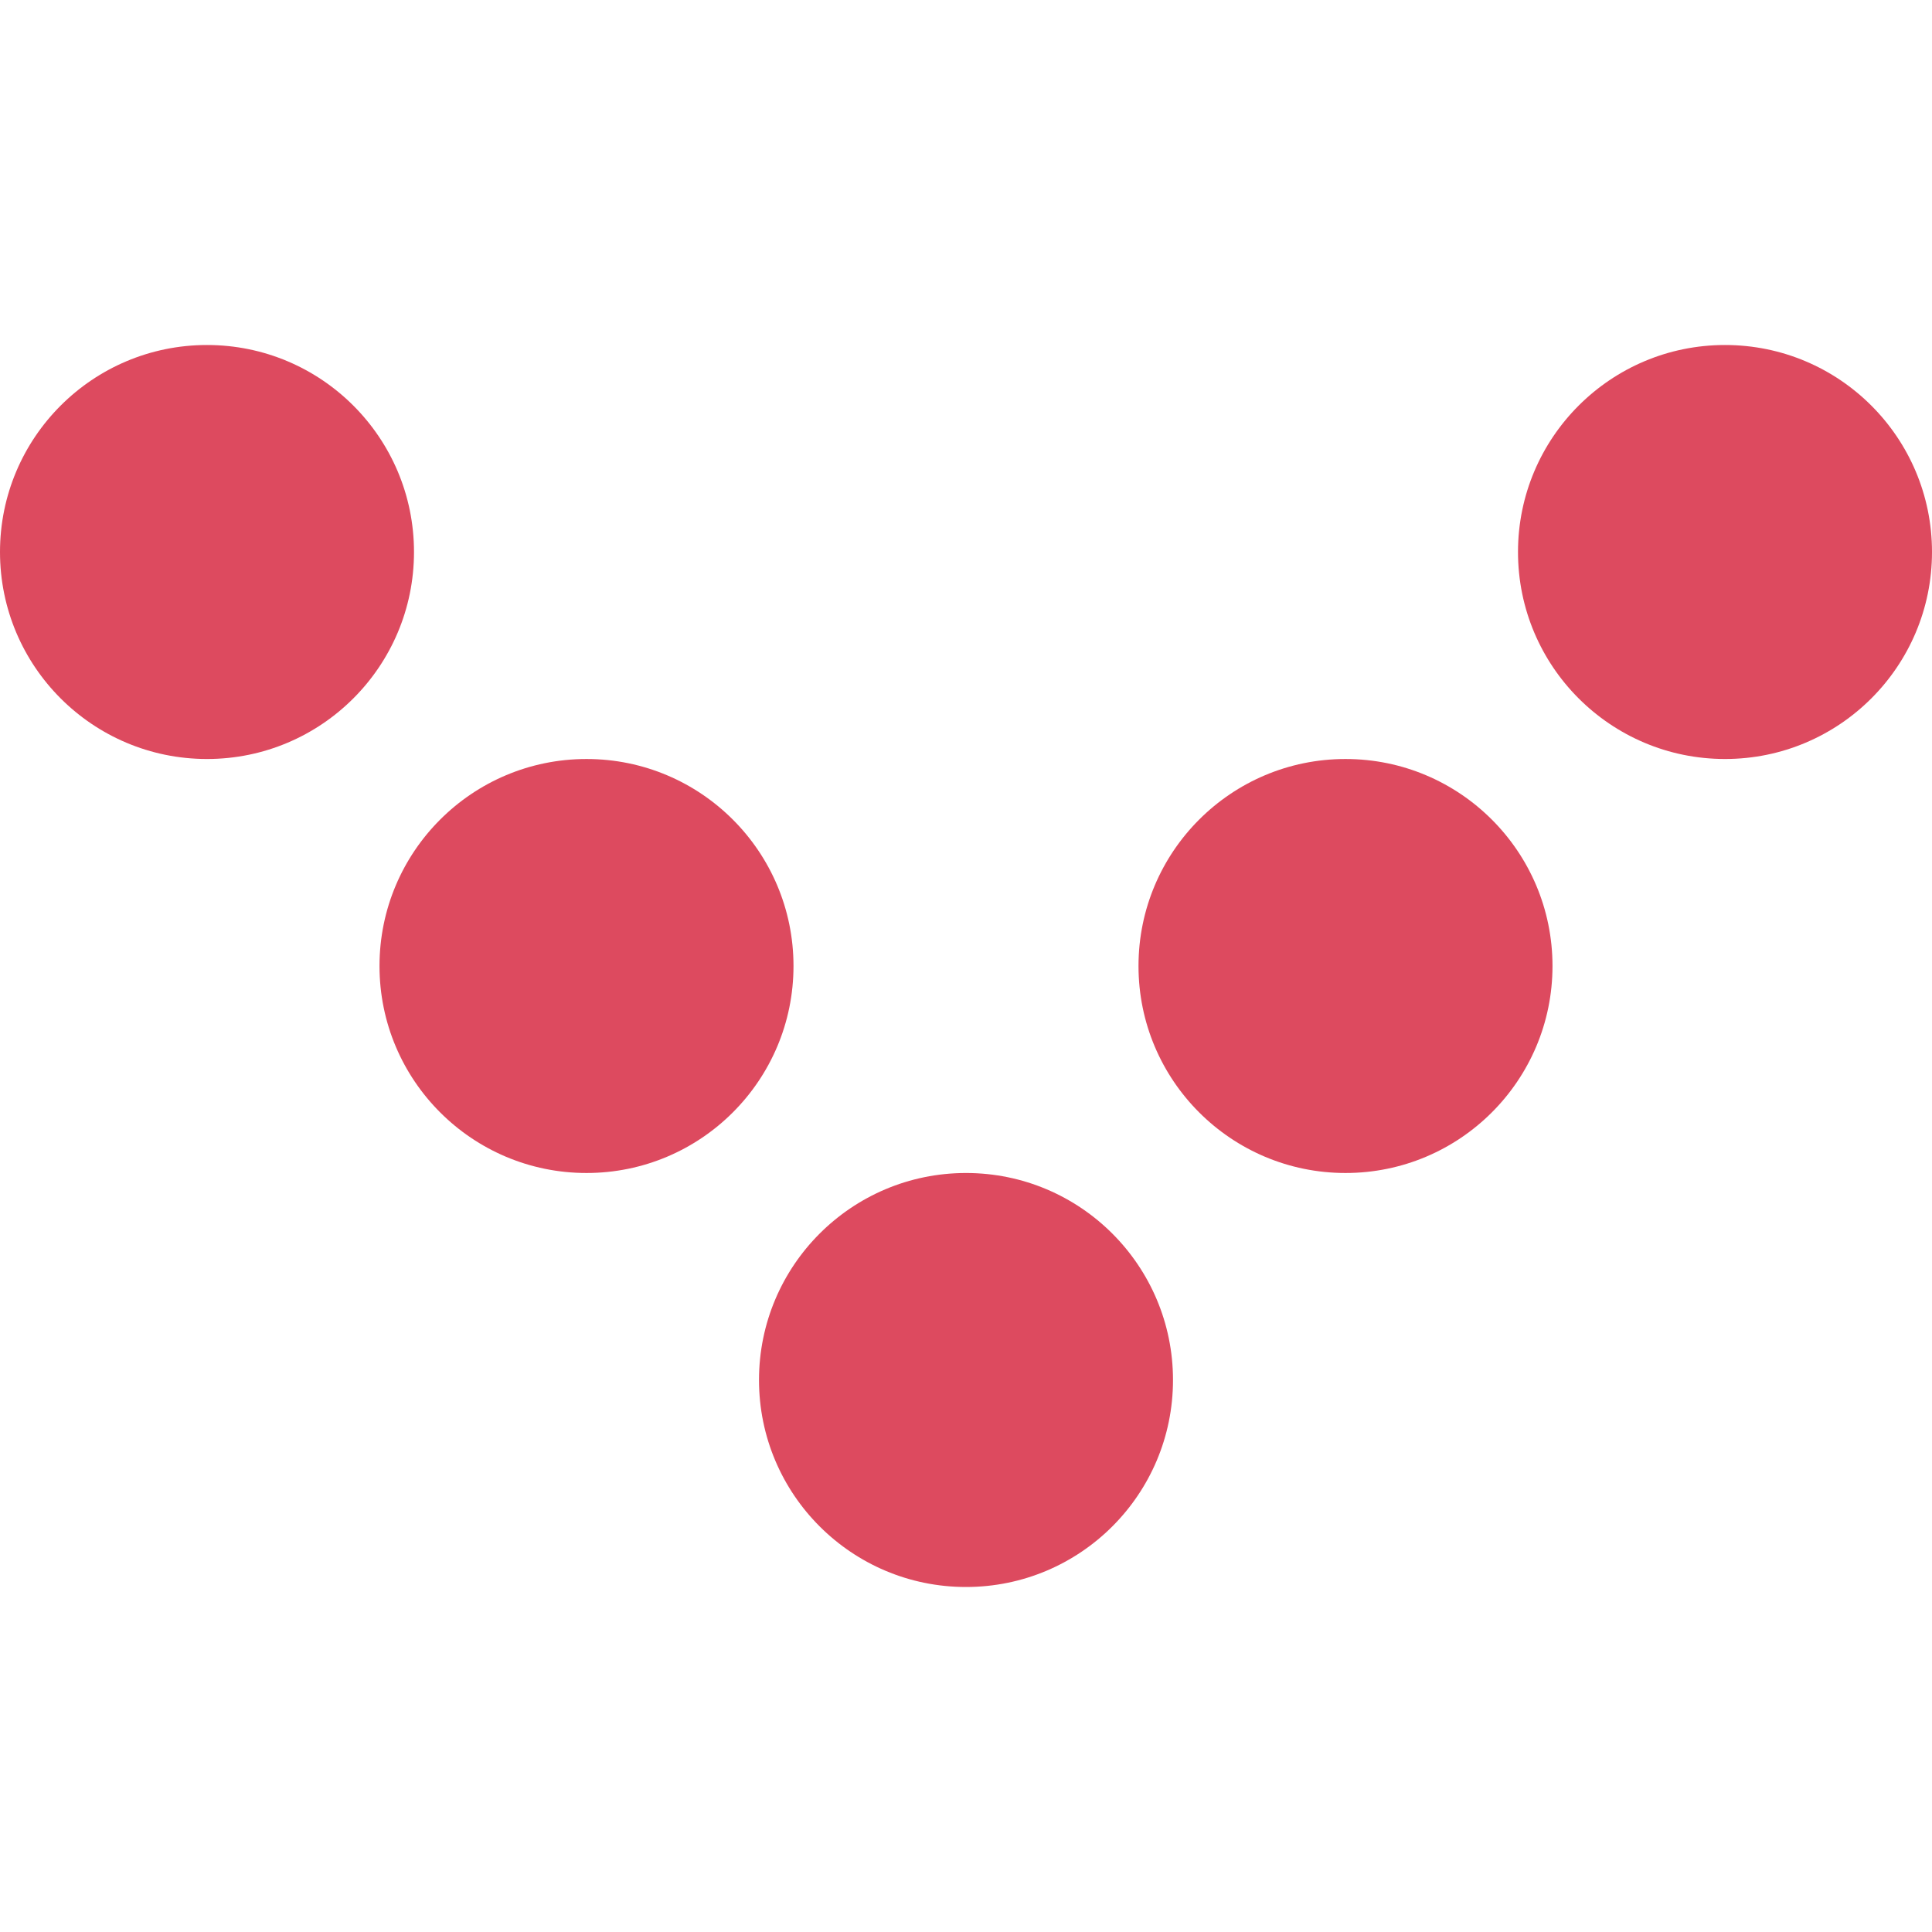
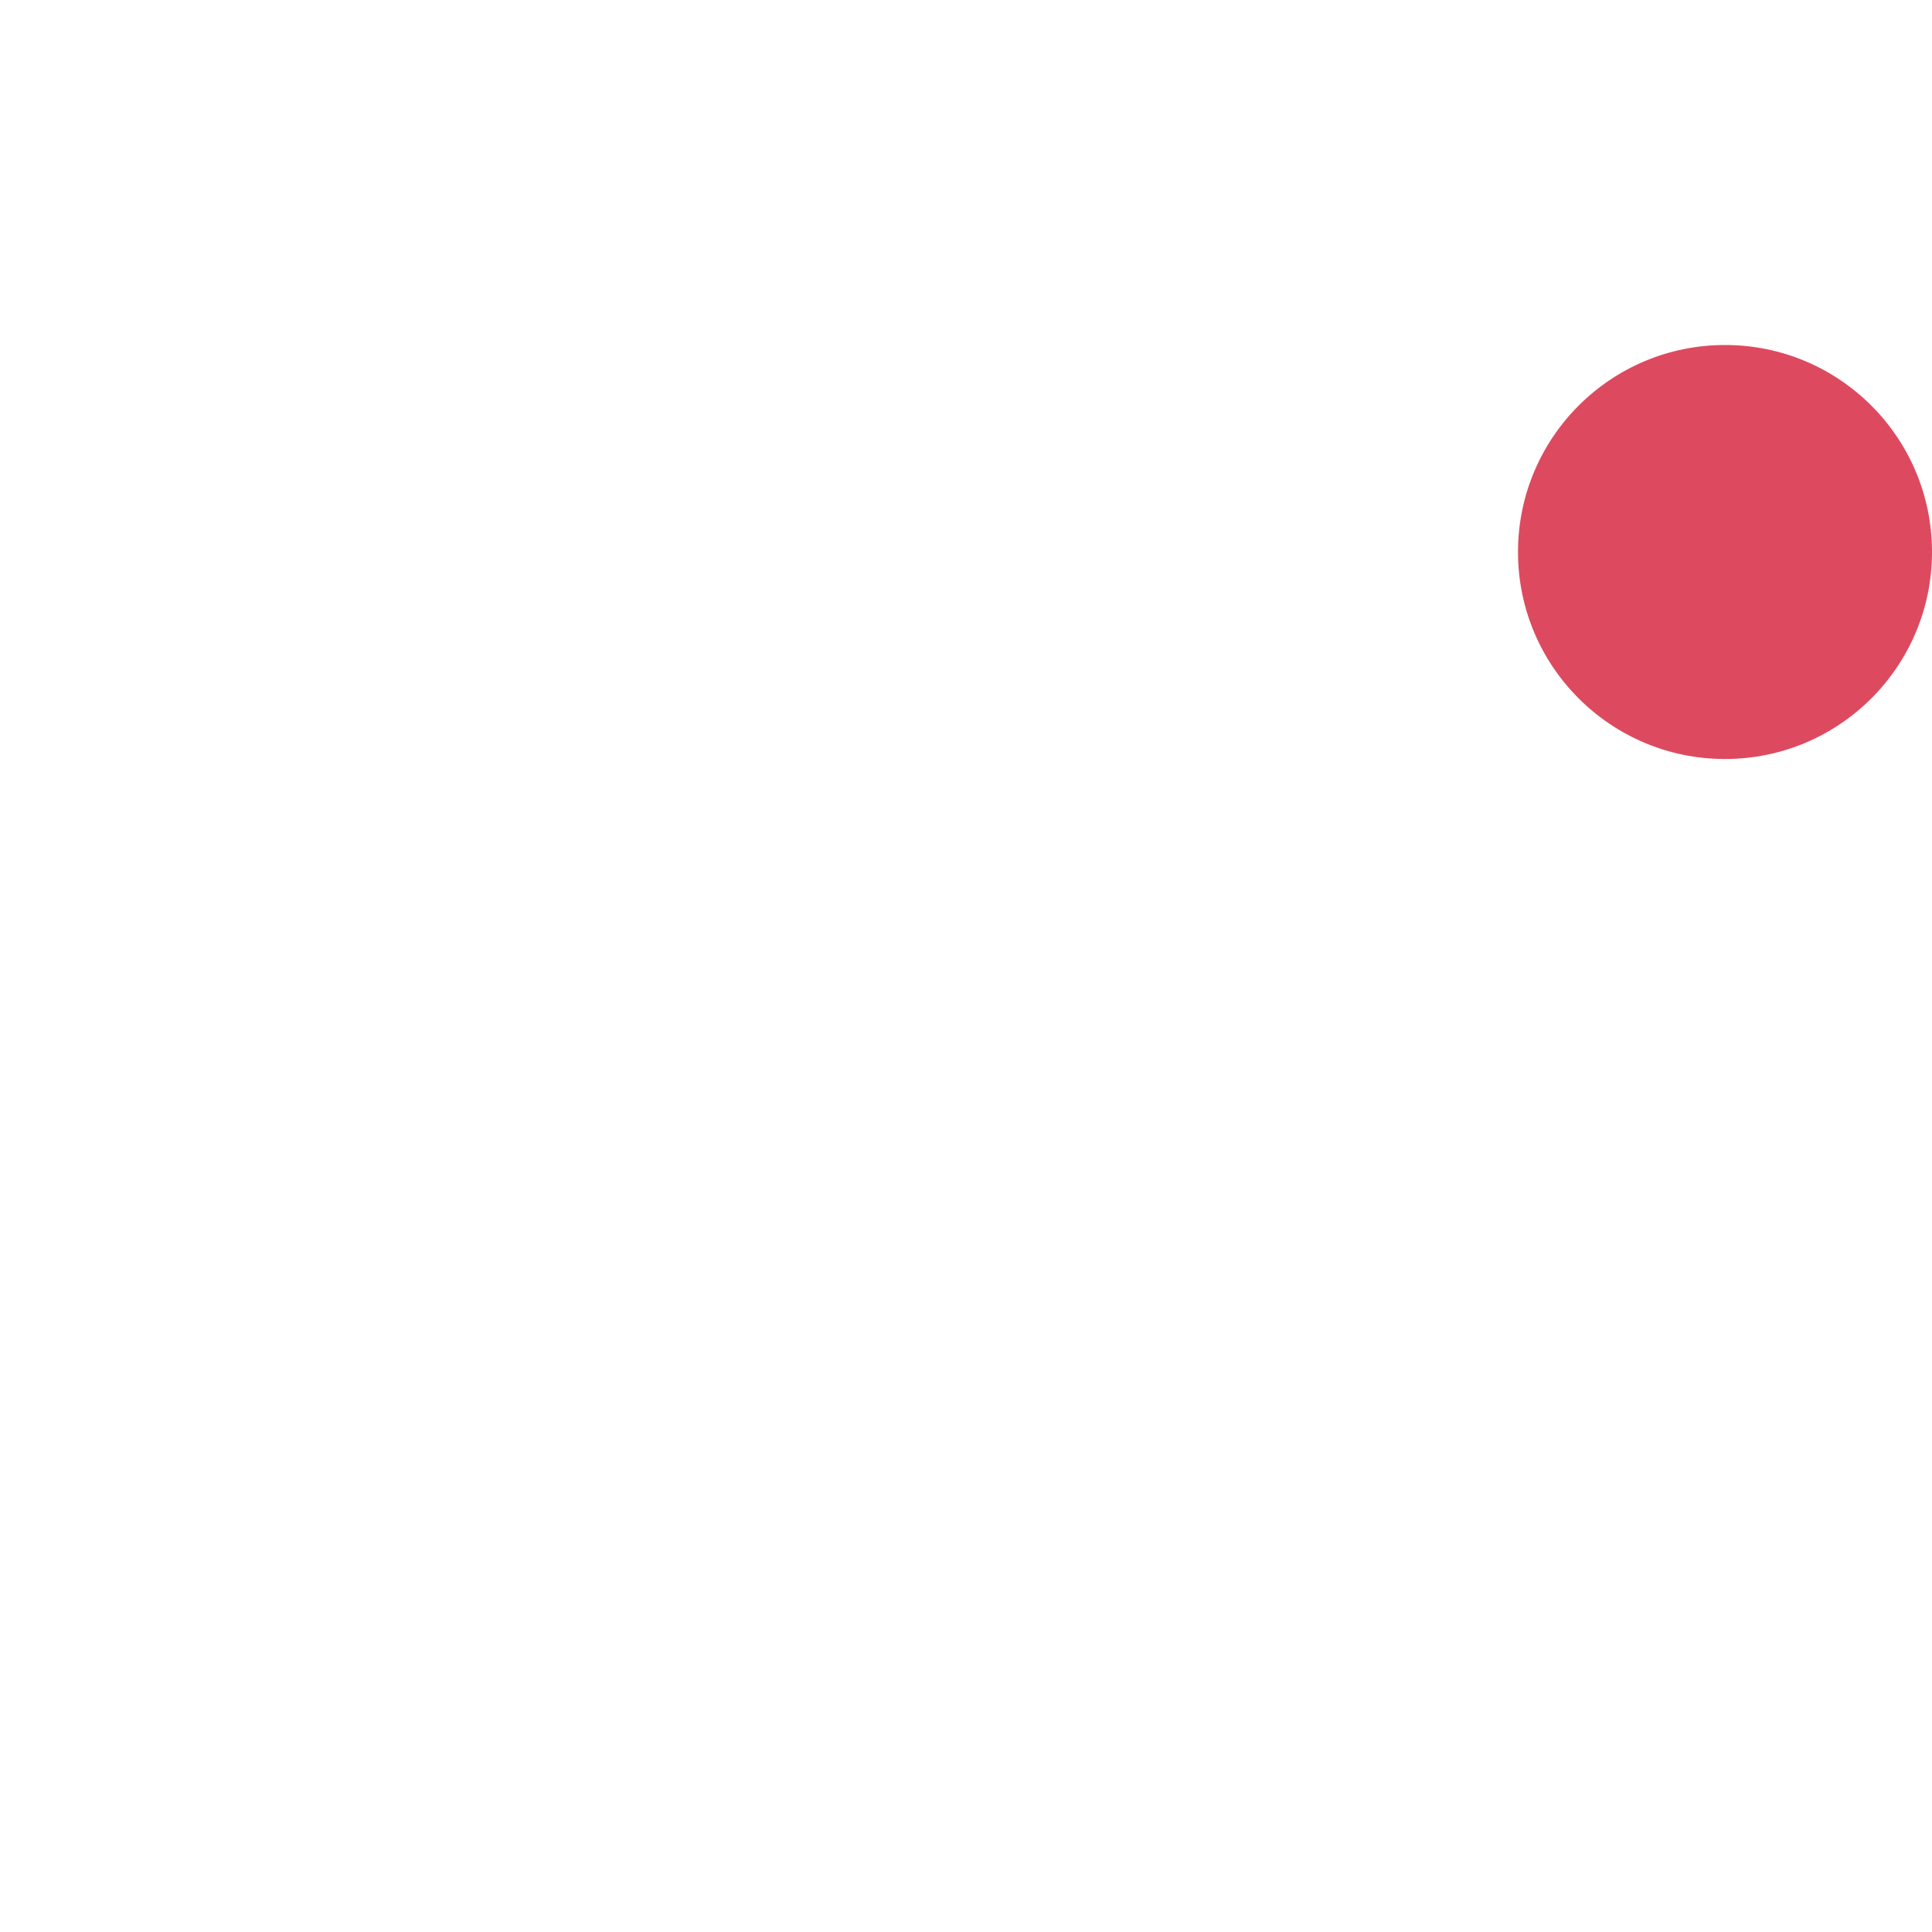
<svg xmlns="http://www.w3.org/2000/svg" version="1.1" id="Layer_1" x="0px" y="0px" viewBox="0 0 512 512" style="enable-background:new 0 0 512 512;" xml:space="preserve">
  <g>
-     <path style="fill:#DD4A5F;" d="M256,310.857c-30.299,0-54.857,24.558-54.857,54.857c0,30.299,24.558,54.857,54.857,54.857   c30.299,0,54.857-24.558,54.857-54.857C310.857,335.415,286.299,310.857,256,310.857" />
-     <path style="fill:#DD4A5F;" d="M356.571,201.143c-30.299,0-54.857,24.558-54.857,54.857c0,30.299,24.558,54.857,54.857,54.857   c30.299,0,54.857-24.558,54.857-54.857C411.429,225.701,386.871,201.143,356.571,201.143" />
    <path style="fill:#DD4A5F;" d="M457.143,91.429c-30.299,0-54.857,24.558-54.857,54.857s24.558,54.857,54.857,54.857   c30.299,0,54.857-24.558,54.857-54.857S487.442,91.429,457.143,91.429" />
-     <path style="fill:#DD4A5F;" d="M155.429,201.143c-30.299,0-54.857,24.558-54.857,54.857c0,30.299,24.558,54.857,54.857,54.857   s54.857-24.558,54.857-54.857C210.286,225.701,185.728,201.143,155.429,201.143" />
-     <path style="fill:#DD4A5F;" d="M54.857,91.429C24.558,91.429,0,115.986,0,146.286s24.558,54.857,54.857,54.857   s54.857-24.558,54.857-54.857S85.157,91.429,54.857,91.429" />
  </g>
  <g>
</g>
  <g>
</g>
  <g>
</g>
  <g>
</g>
  <g>
</g>
  <g>
</g>
  <g>
</g>
  <g>
</g>
  <g>
</g>
  <g>
</g>
  <g>
</g>
  <g>
</g>
  <g>
</g>
  <g>
</g>
  <g>
</g>
</svg>